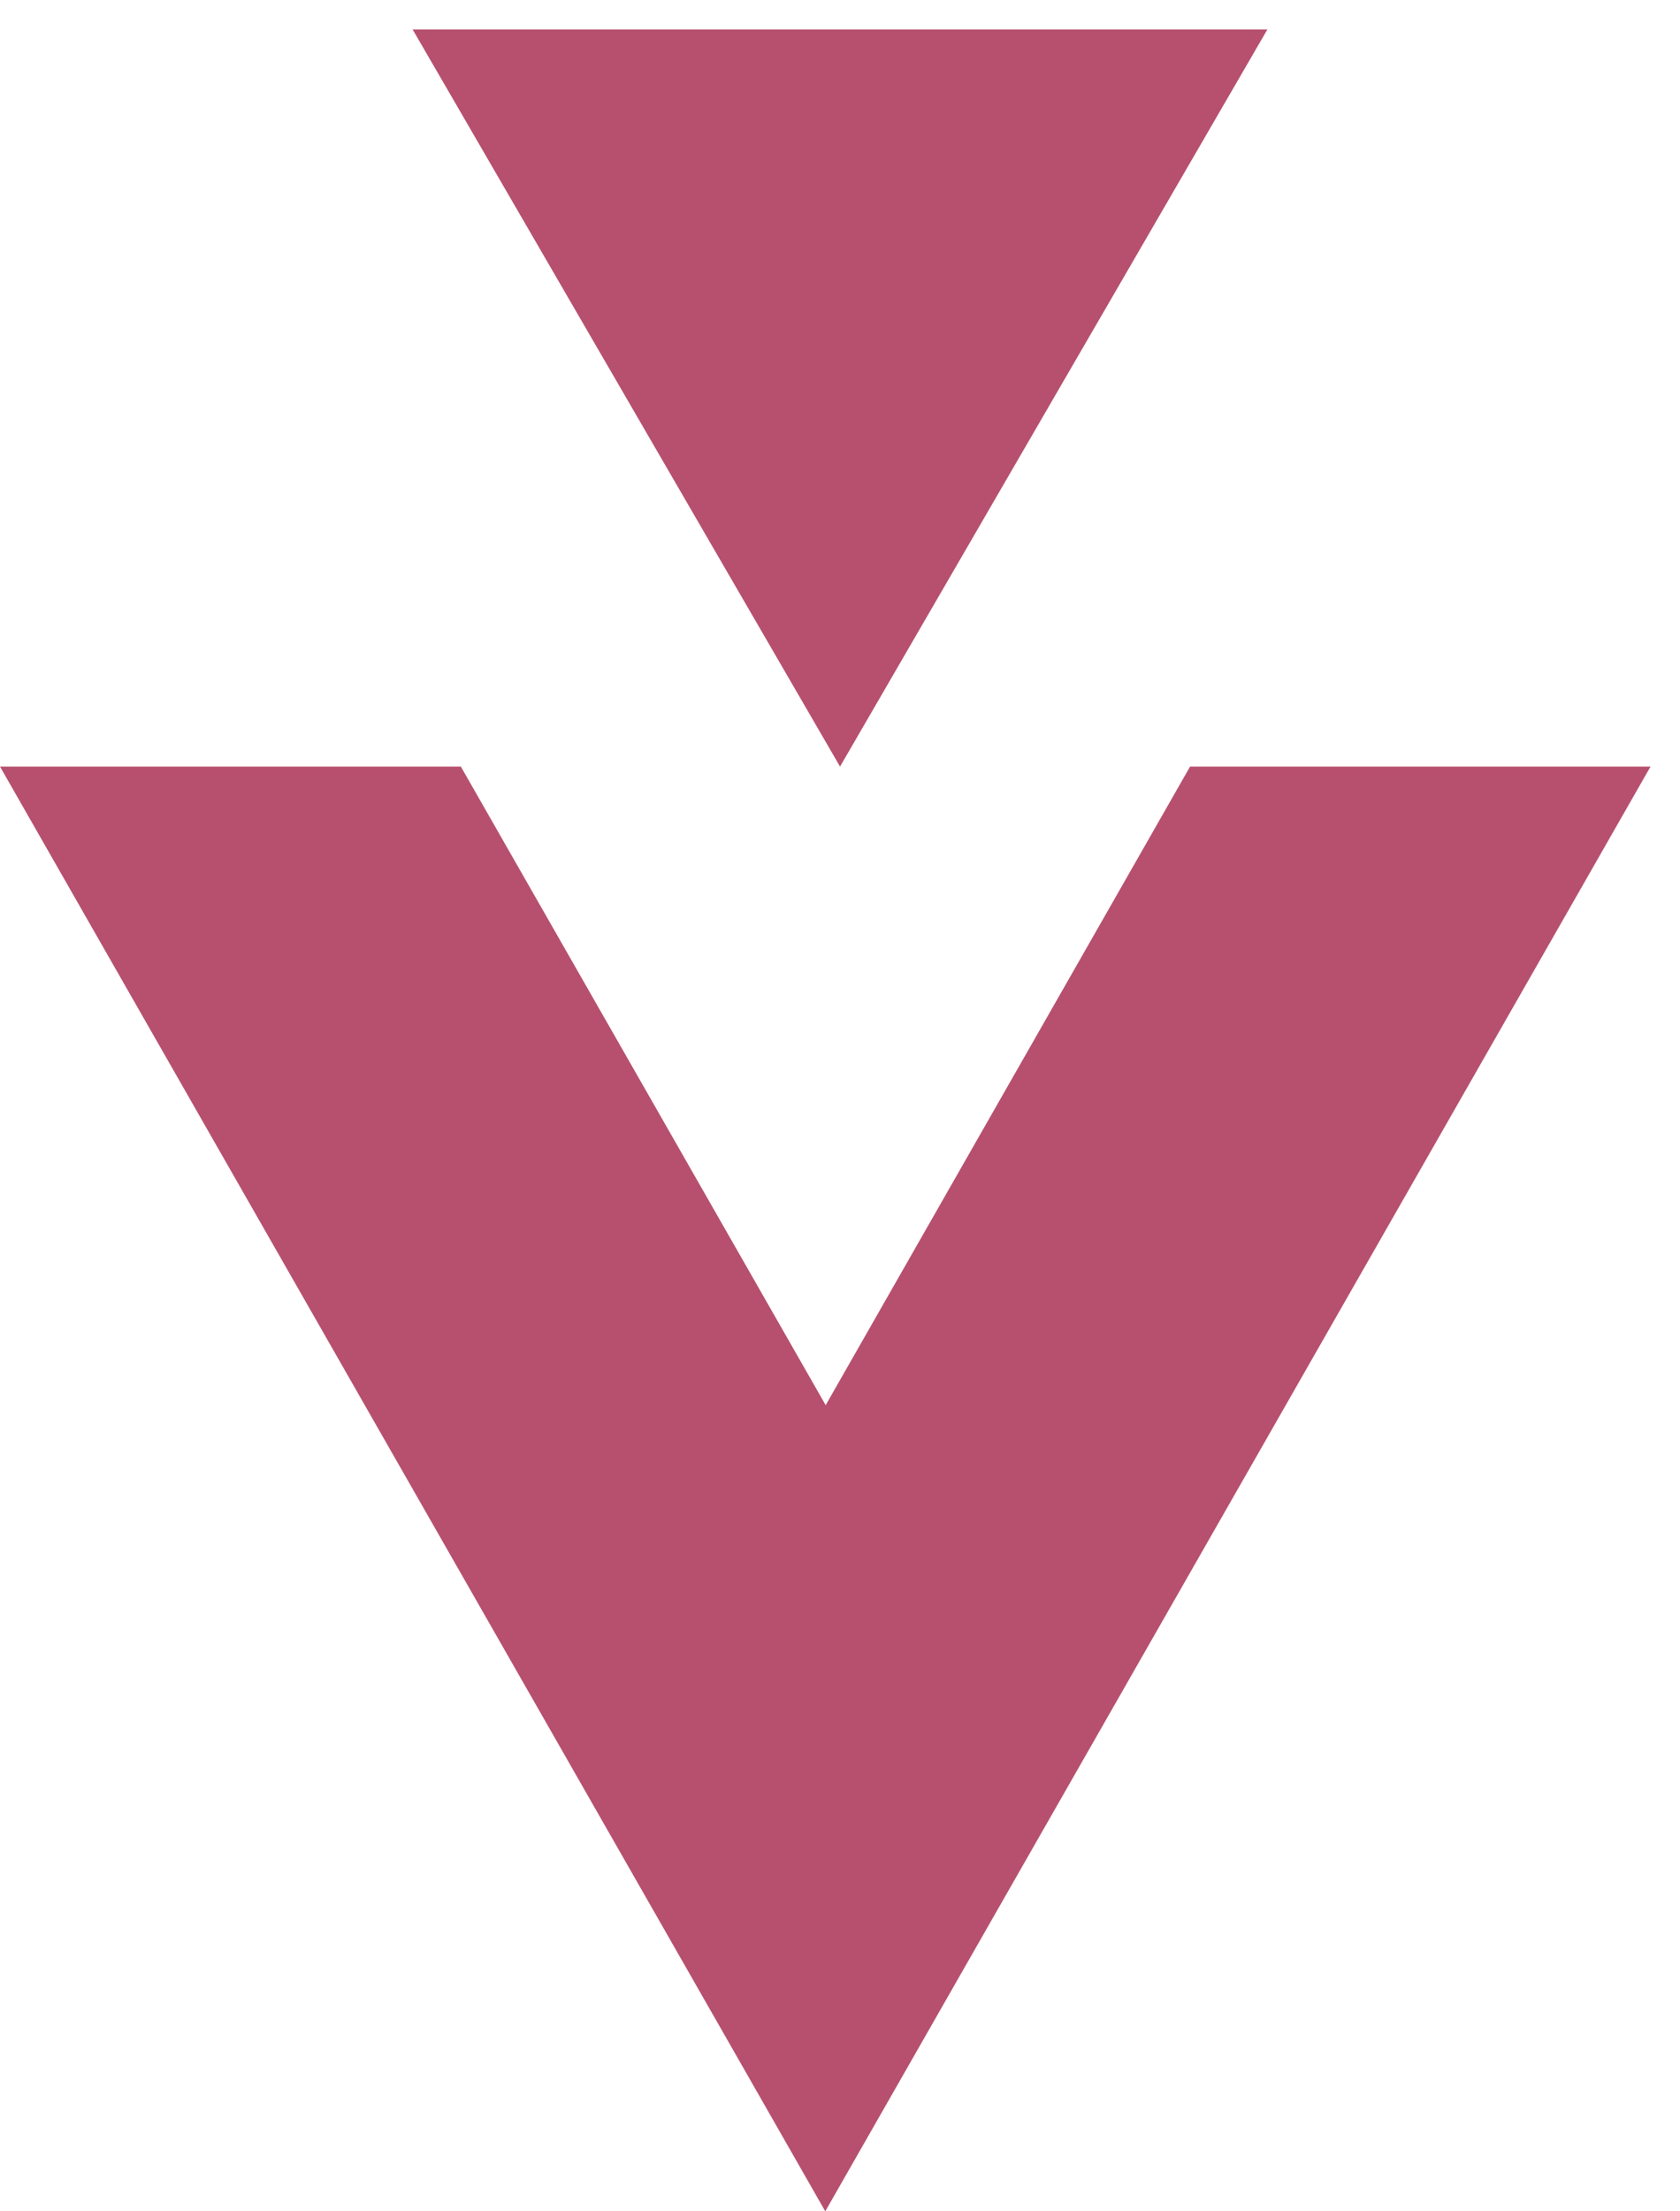
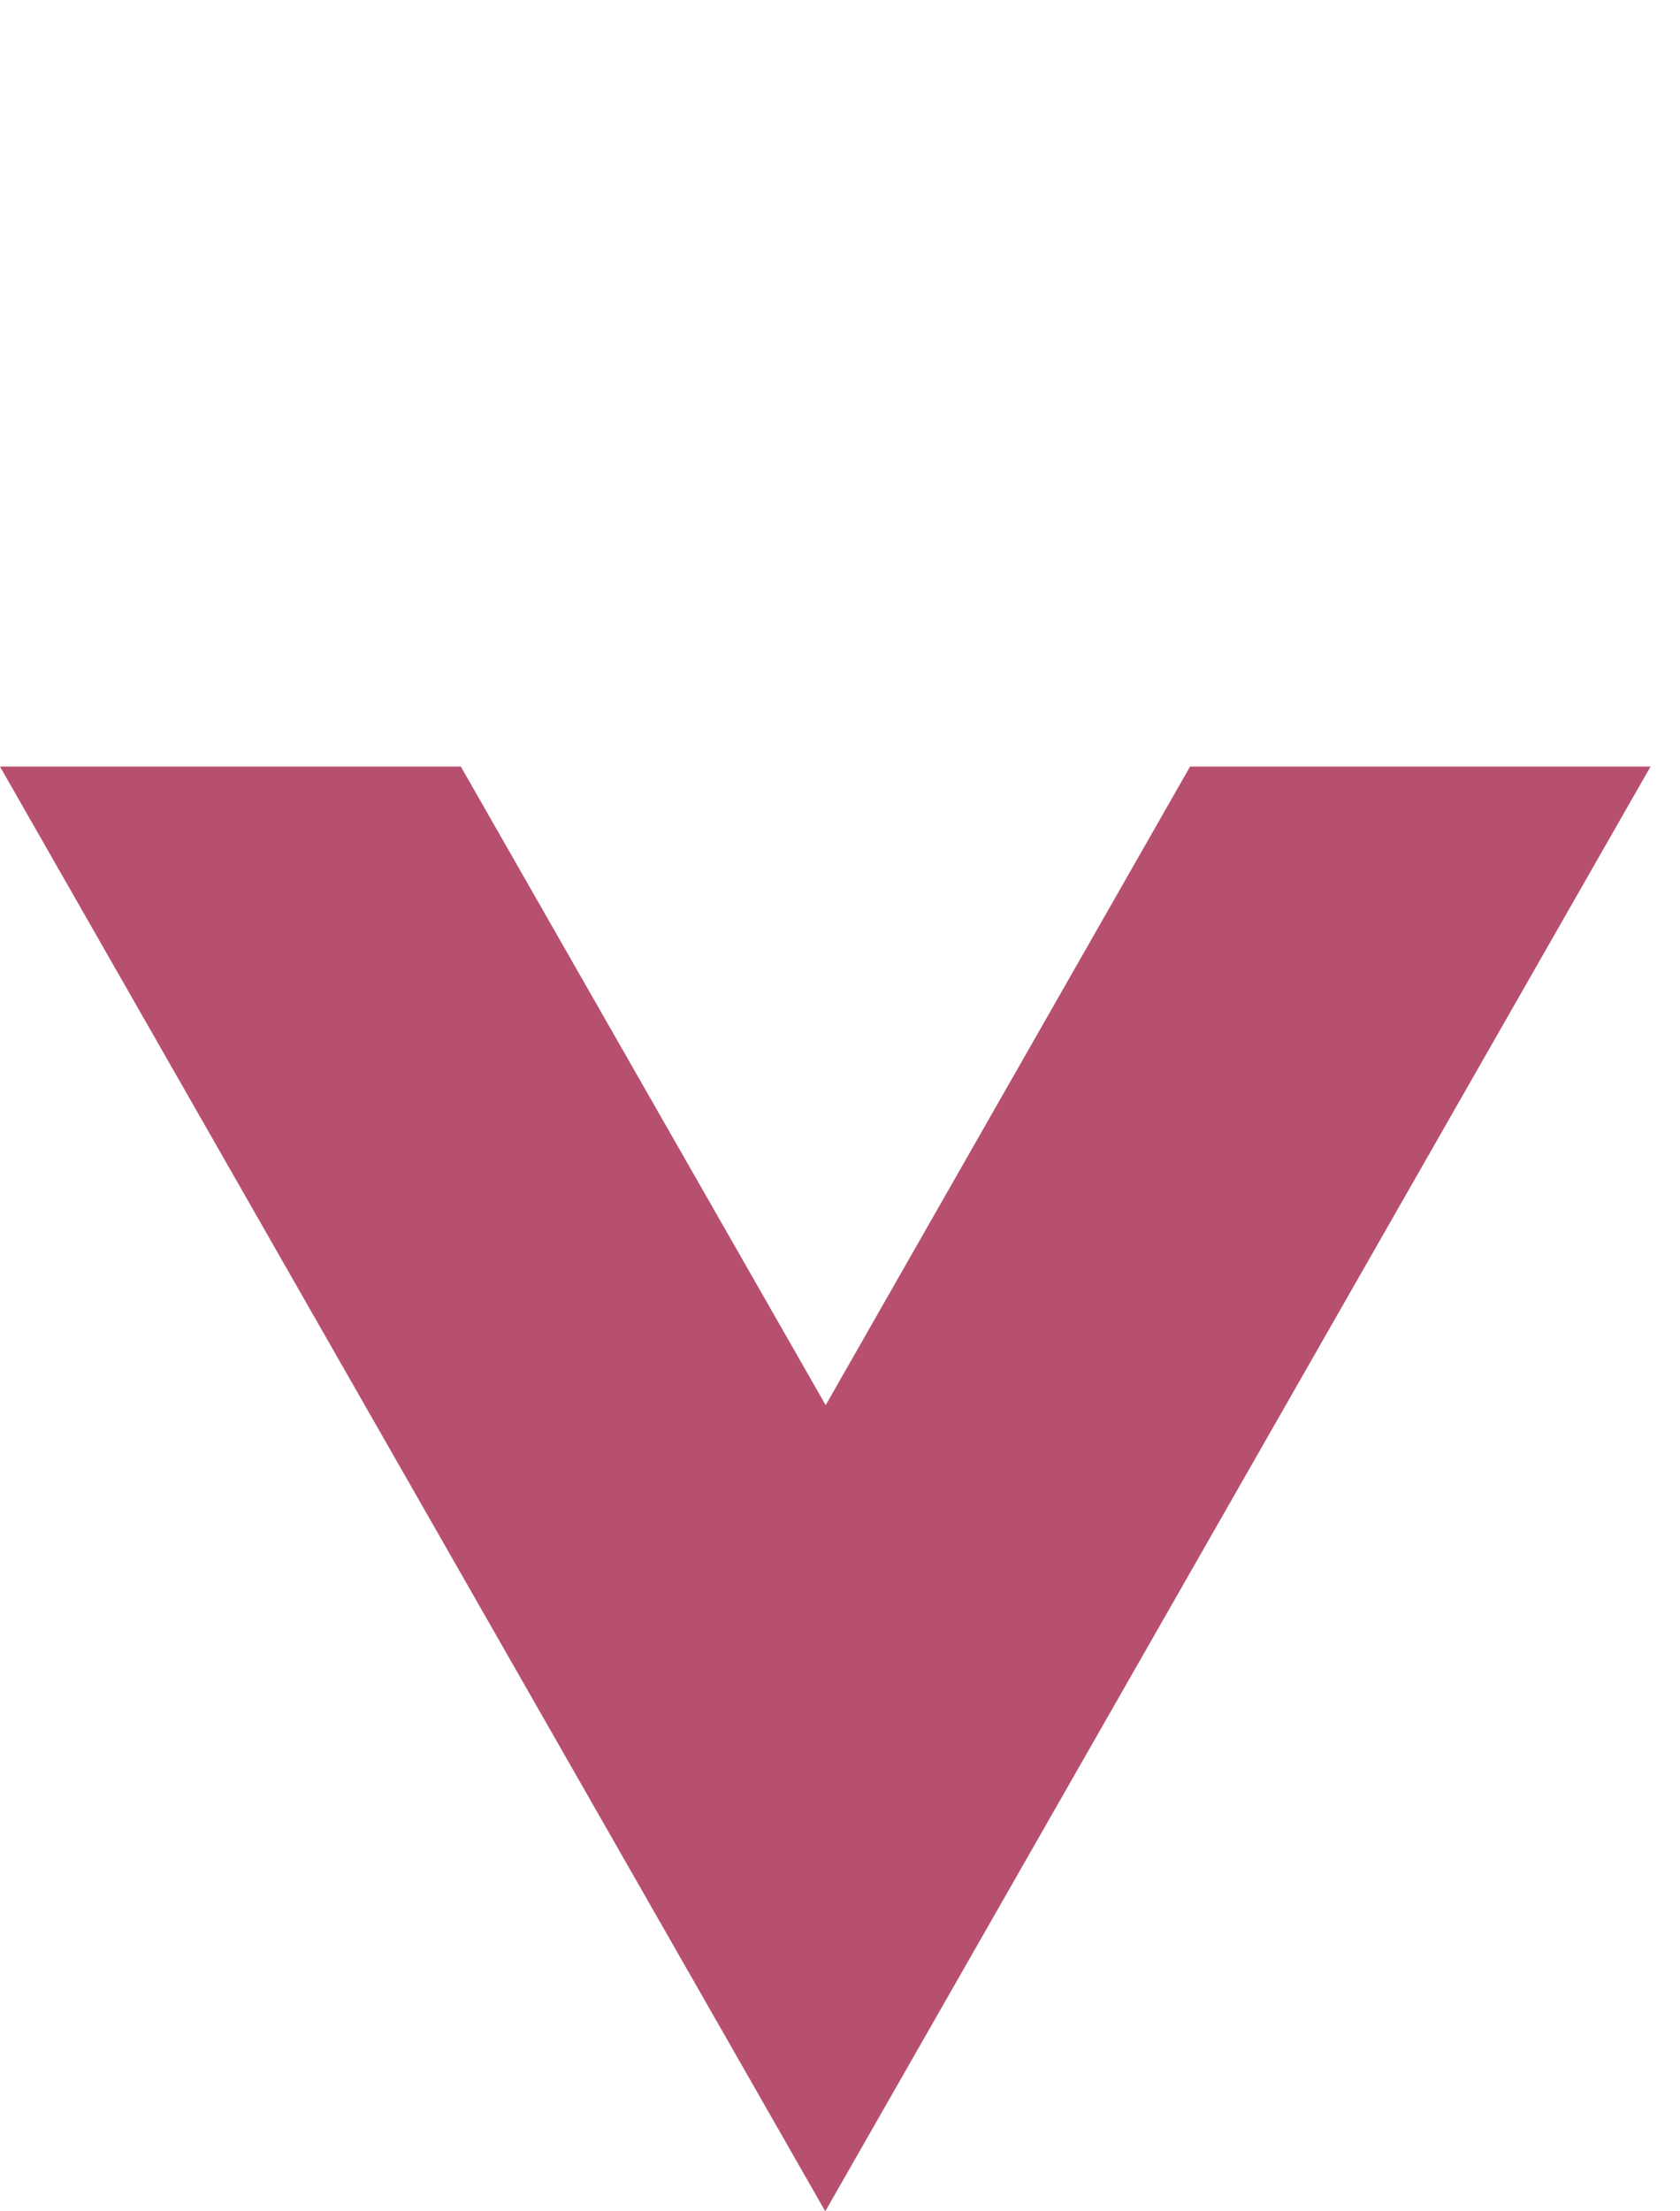
<svg xmlns="http://www.w3.org/2000/svg" width="57px" height="75px" viewBox="0 0 57 75" version="1.1">
  <title>deep-insight</title>
  <g id="Website" stroke="none" stroke-width="1" fill="none" fill-rule="evenodd">
    <g id="WealthAccess---Homepage" transform="translate(-537, -1518)" fill="#738C9B">
      <g id="deep-insight" transform="translate(537.003, 1518.553)">
        <polygon id="Fill-1" fill="#B7506E" points="40.374 25.447 28.011 47.105 15.633 25.447 -0.003 25.447 27.997 74.447 55.997 25.447" />
-         <polygon id="Fill-2" fill="#B7506E" points="13.997 0.447 28.498 25.447 42.997 0.447" />
      </g>
    </g>
  </g>
</svg>